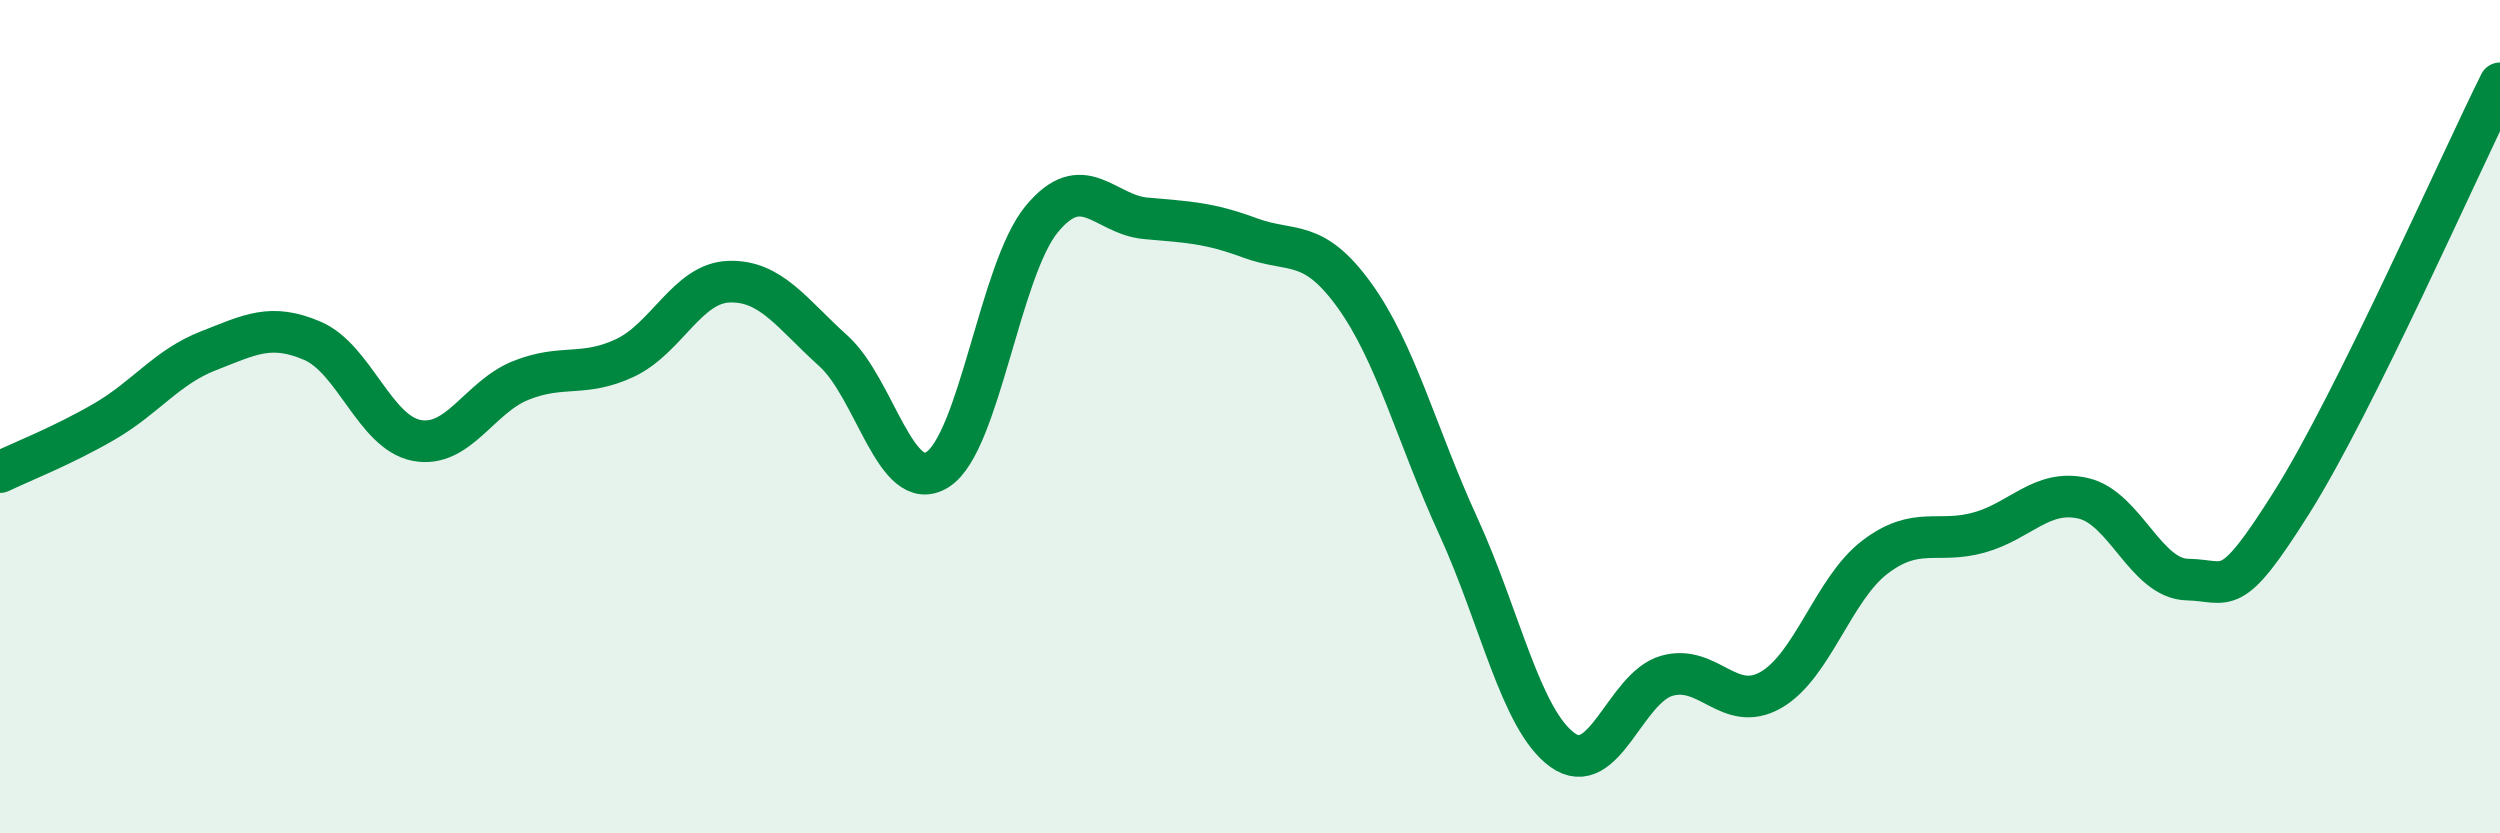
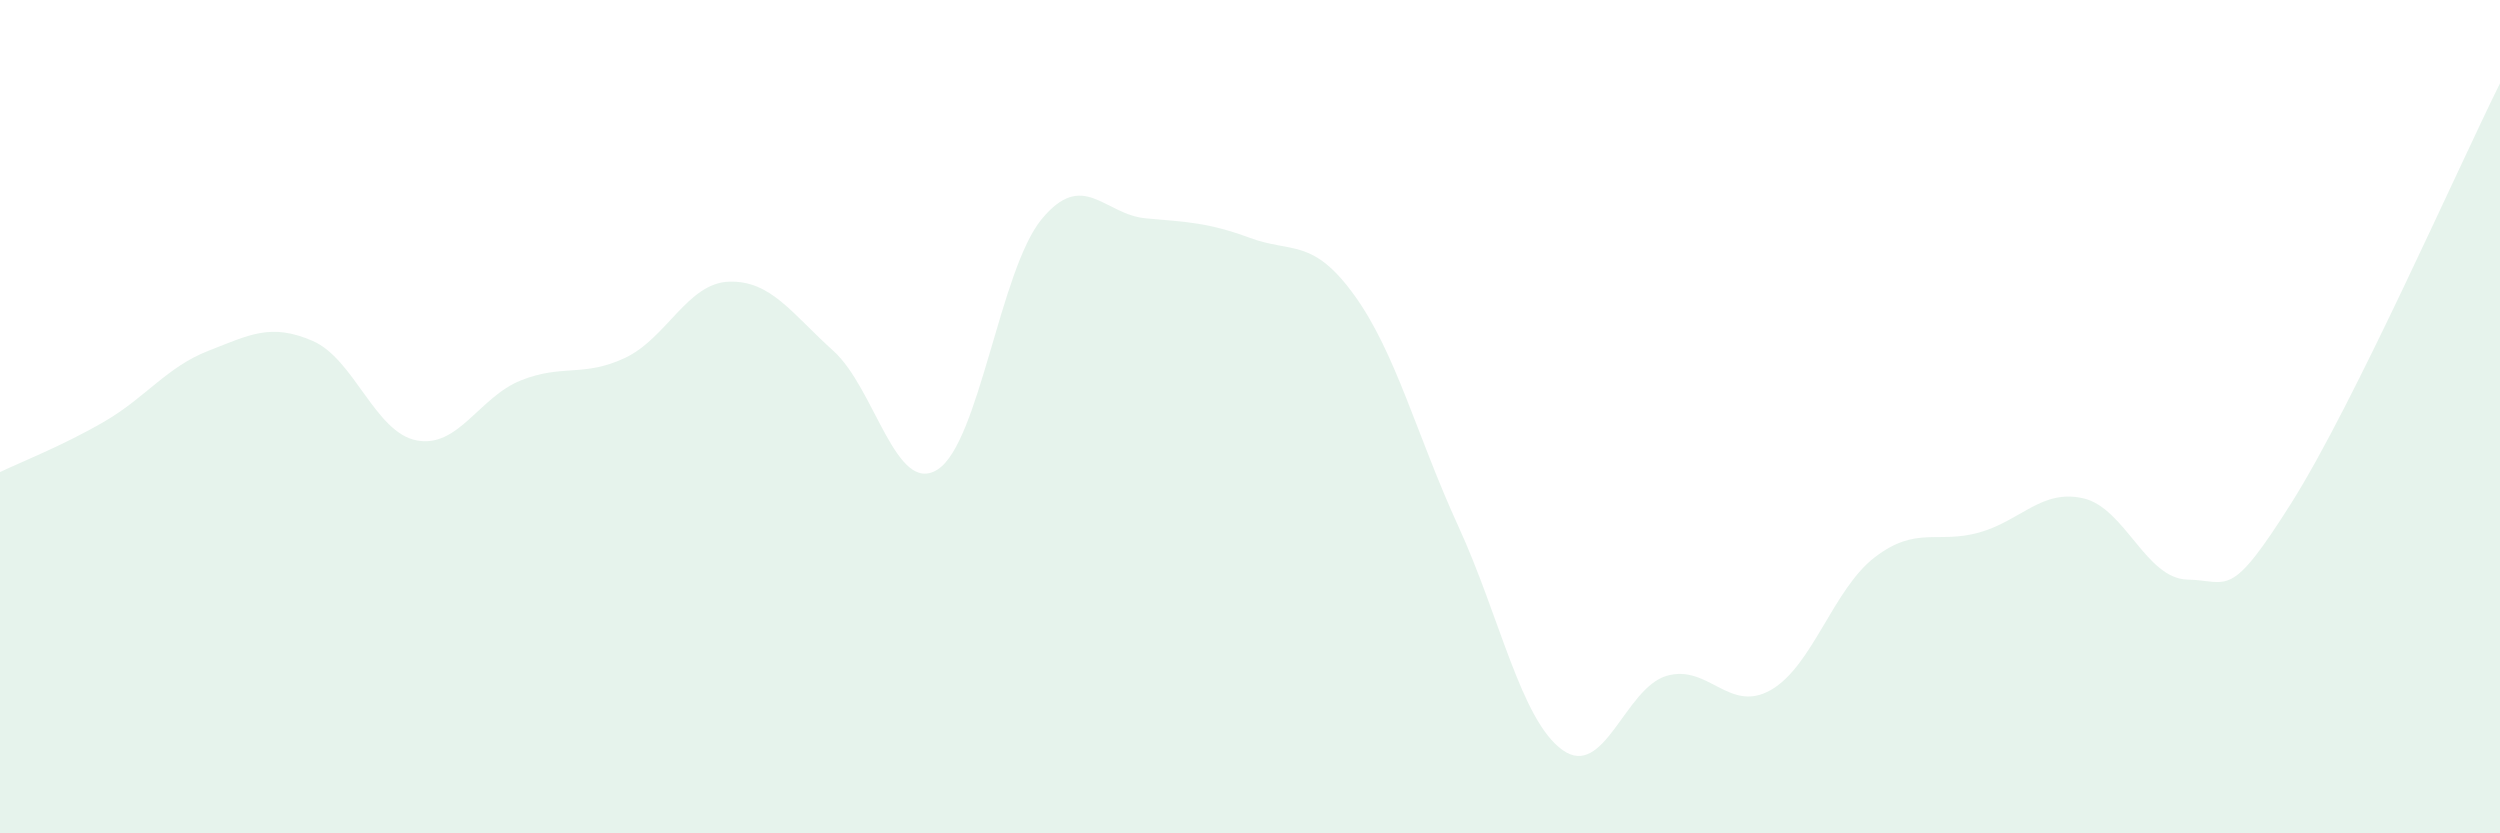
<svg xmlns="http://www.w3.org/2000/svg" width="60" height="20" viewBox="0 0 60 20">
  <path d="M 0,11.33 C 0.5,11.09 1.5,10.7 2.5,10.12 C 3.5,9.54 4,8.81 5,8.42 C 6,8.03 6.5,7.75 7.5,8.18 C 8.5,8.61 9,10.38 10,10.57 C 11,10.76 11.5,9.53 12.5,9.13 C 13.5,8.73 14,9.06 15,8.59 C 16,8.12 16.5,6.79 17.5,6.76 C 18.5,6.73 19,7.52 20,8.42 C 21,9.32 21.5,11.9 22.5,11.27 C 23.5,10.64 24,6.47 25,5.26 C 26,4.05 26.5,5.15 27.5,5.24 C 28.5,5.33 29,5.34 30,5.71 C 31,6.08 31.5,5.7 32.5,7.08 C 33.5,8.46 34,10.45 35,12.63 C 36,14.81 36.5,17.28 37.5,18 C 38.5,18.72 39,16.51 40,16.22 C 41,15.93 41.5,17.13 42.5,16.56 C 43.5,15.99 44,14.13 45,13.37 C 46,12.61 46.5,13.06 47.5,12.78 C 48.5,12.5 49,11.73 50,11.96 C 51,12.19 51.5,13.89 52.5,13.91 C 53.5,13.93 53.5,14.44 55,12.06 C 56.5,9.68 59,4.01 60,2L60 20L0 20Z" fill="#008740" opacity="0.1" stroke-linecap="round" stroke-linejoin="round" />
-   <path d="M 0,11.33 C 0.5,11.09 1.5,10.7 2.5,10.12 C 3.5,9.54 4,8.81 5,8.42 C 6,8.03 6.5,7.75 7.5,8.18 C 8.5,8.61 9,10.38 10,10.57 C 11,10.76 11.5,9.53 12.5,9.13 C 13.5,8.73 14,9.06 15,8.59 C 16,8.12 16.5,6.79 17.5,6.76 C 18.5,6.73 19,7.52 20,8.42 C 21,9.32 21.5,11.9 22.5,11.27 C 23.5,10.64 24,6.47 25,5.26 C 26,4.05 26.5,5.15 27.5,5.24 C 28.5,5.33 29,5.34 30,5.71 C 31,6.08 31.5,5.7 32.5,7.08 C 33.5,8.46 34,10.45 35,12.63 C 36,14.81 36.5,17.28 37.5,18 C 38.5,18.72 39,16.51 40,16.22 C 41,15.93 41.5,17.13 42.5,16.56 C 43.5,15.99 44,14.13 45,13.37 C 46,12.61 46.5,13.06 47.5,12.78 C 48.5,12.5 49,11.73 50,11.96 C 51,12.19 51.5,13.89 52.5,13.91 C 53.5,13.93 53.5,14.44 55,12.06 C 56.5,9.68 59,4.01 60,2" stroke="#008740" stroke-width="1" fill="none" stroke-linecap="round" stroke-linejoin="round" />
</svg>